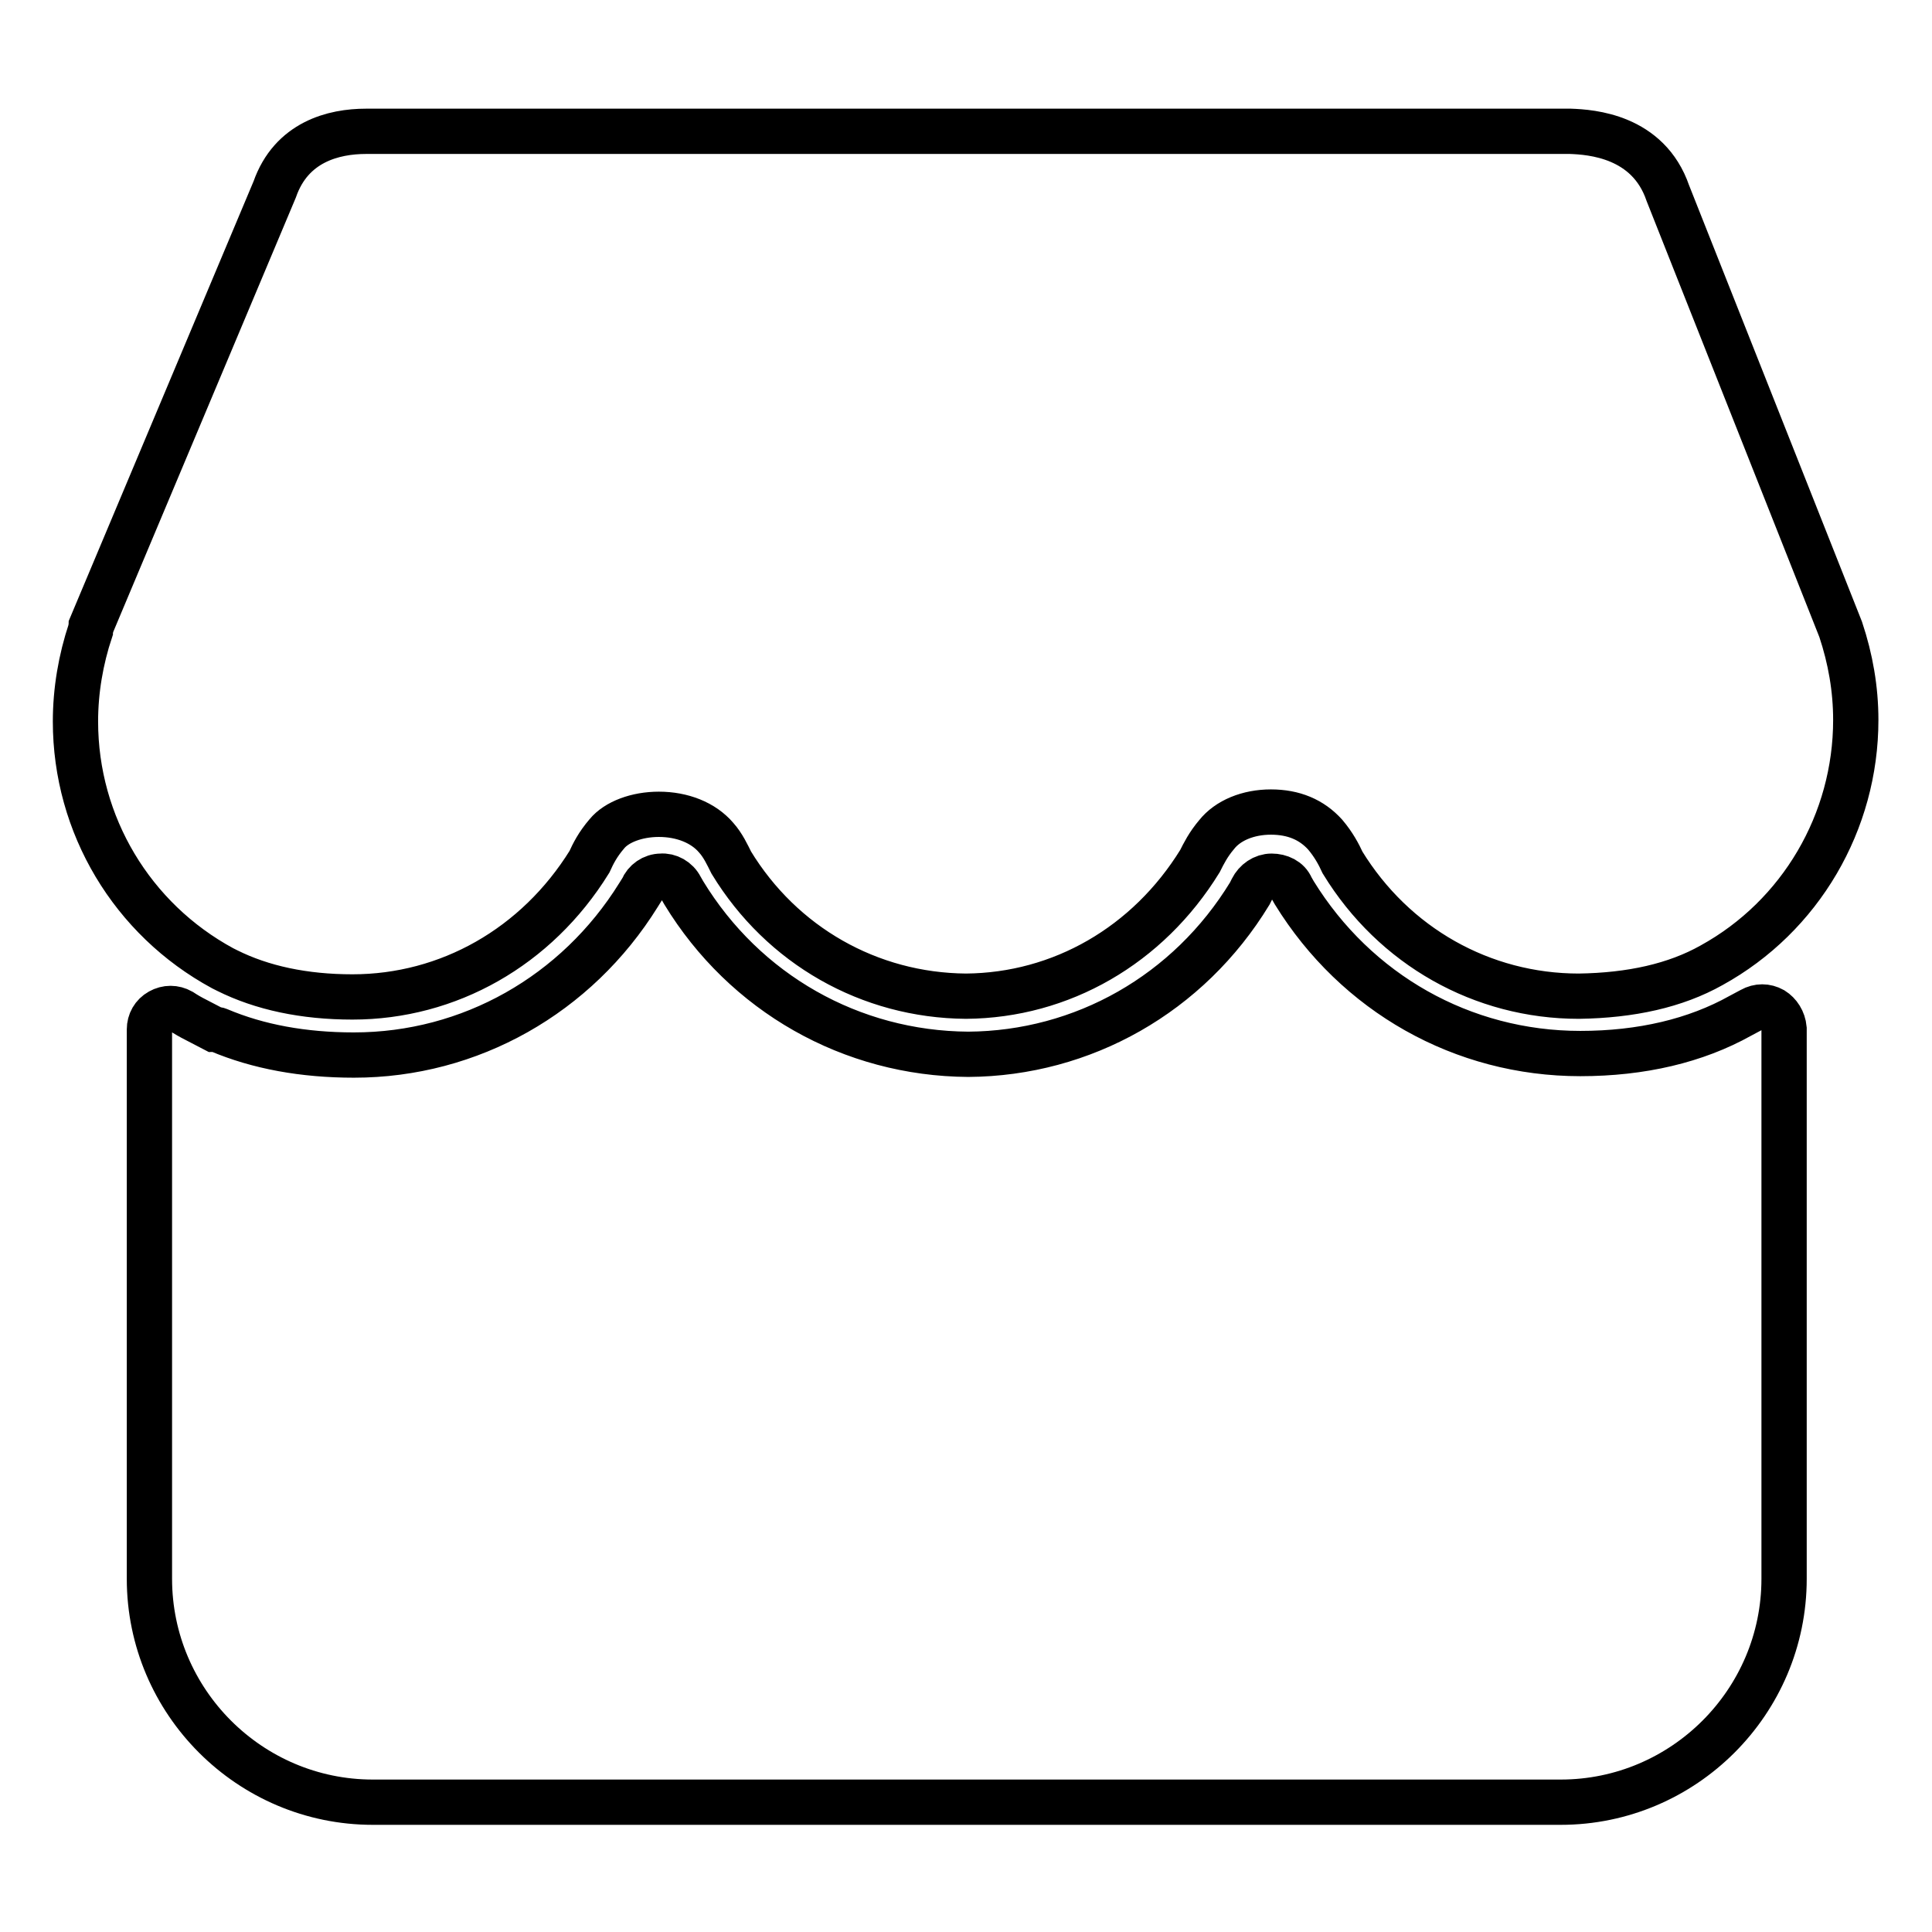
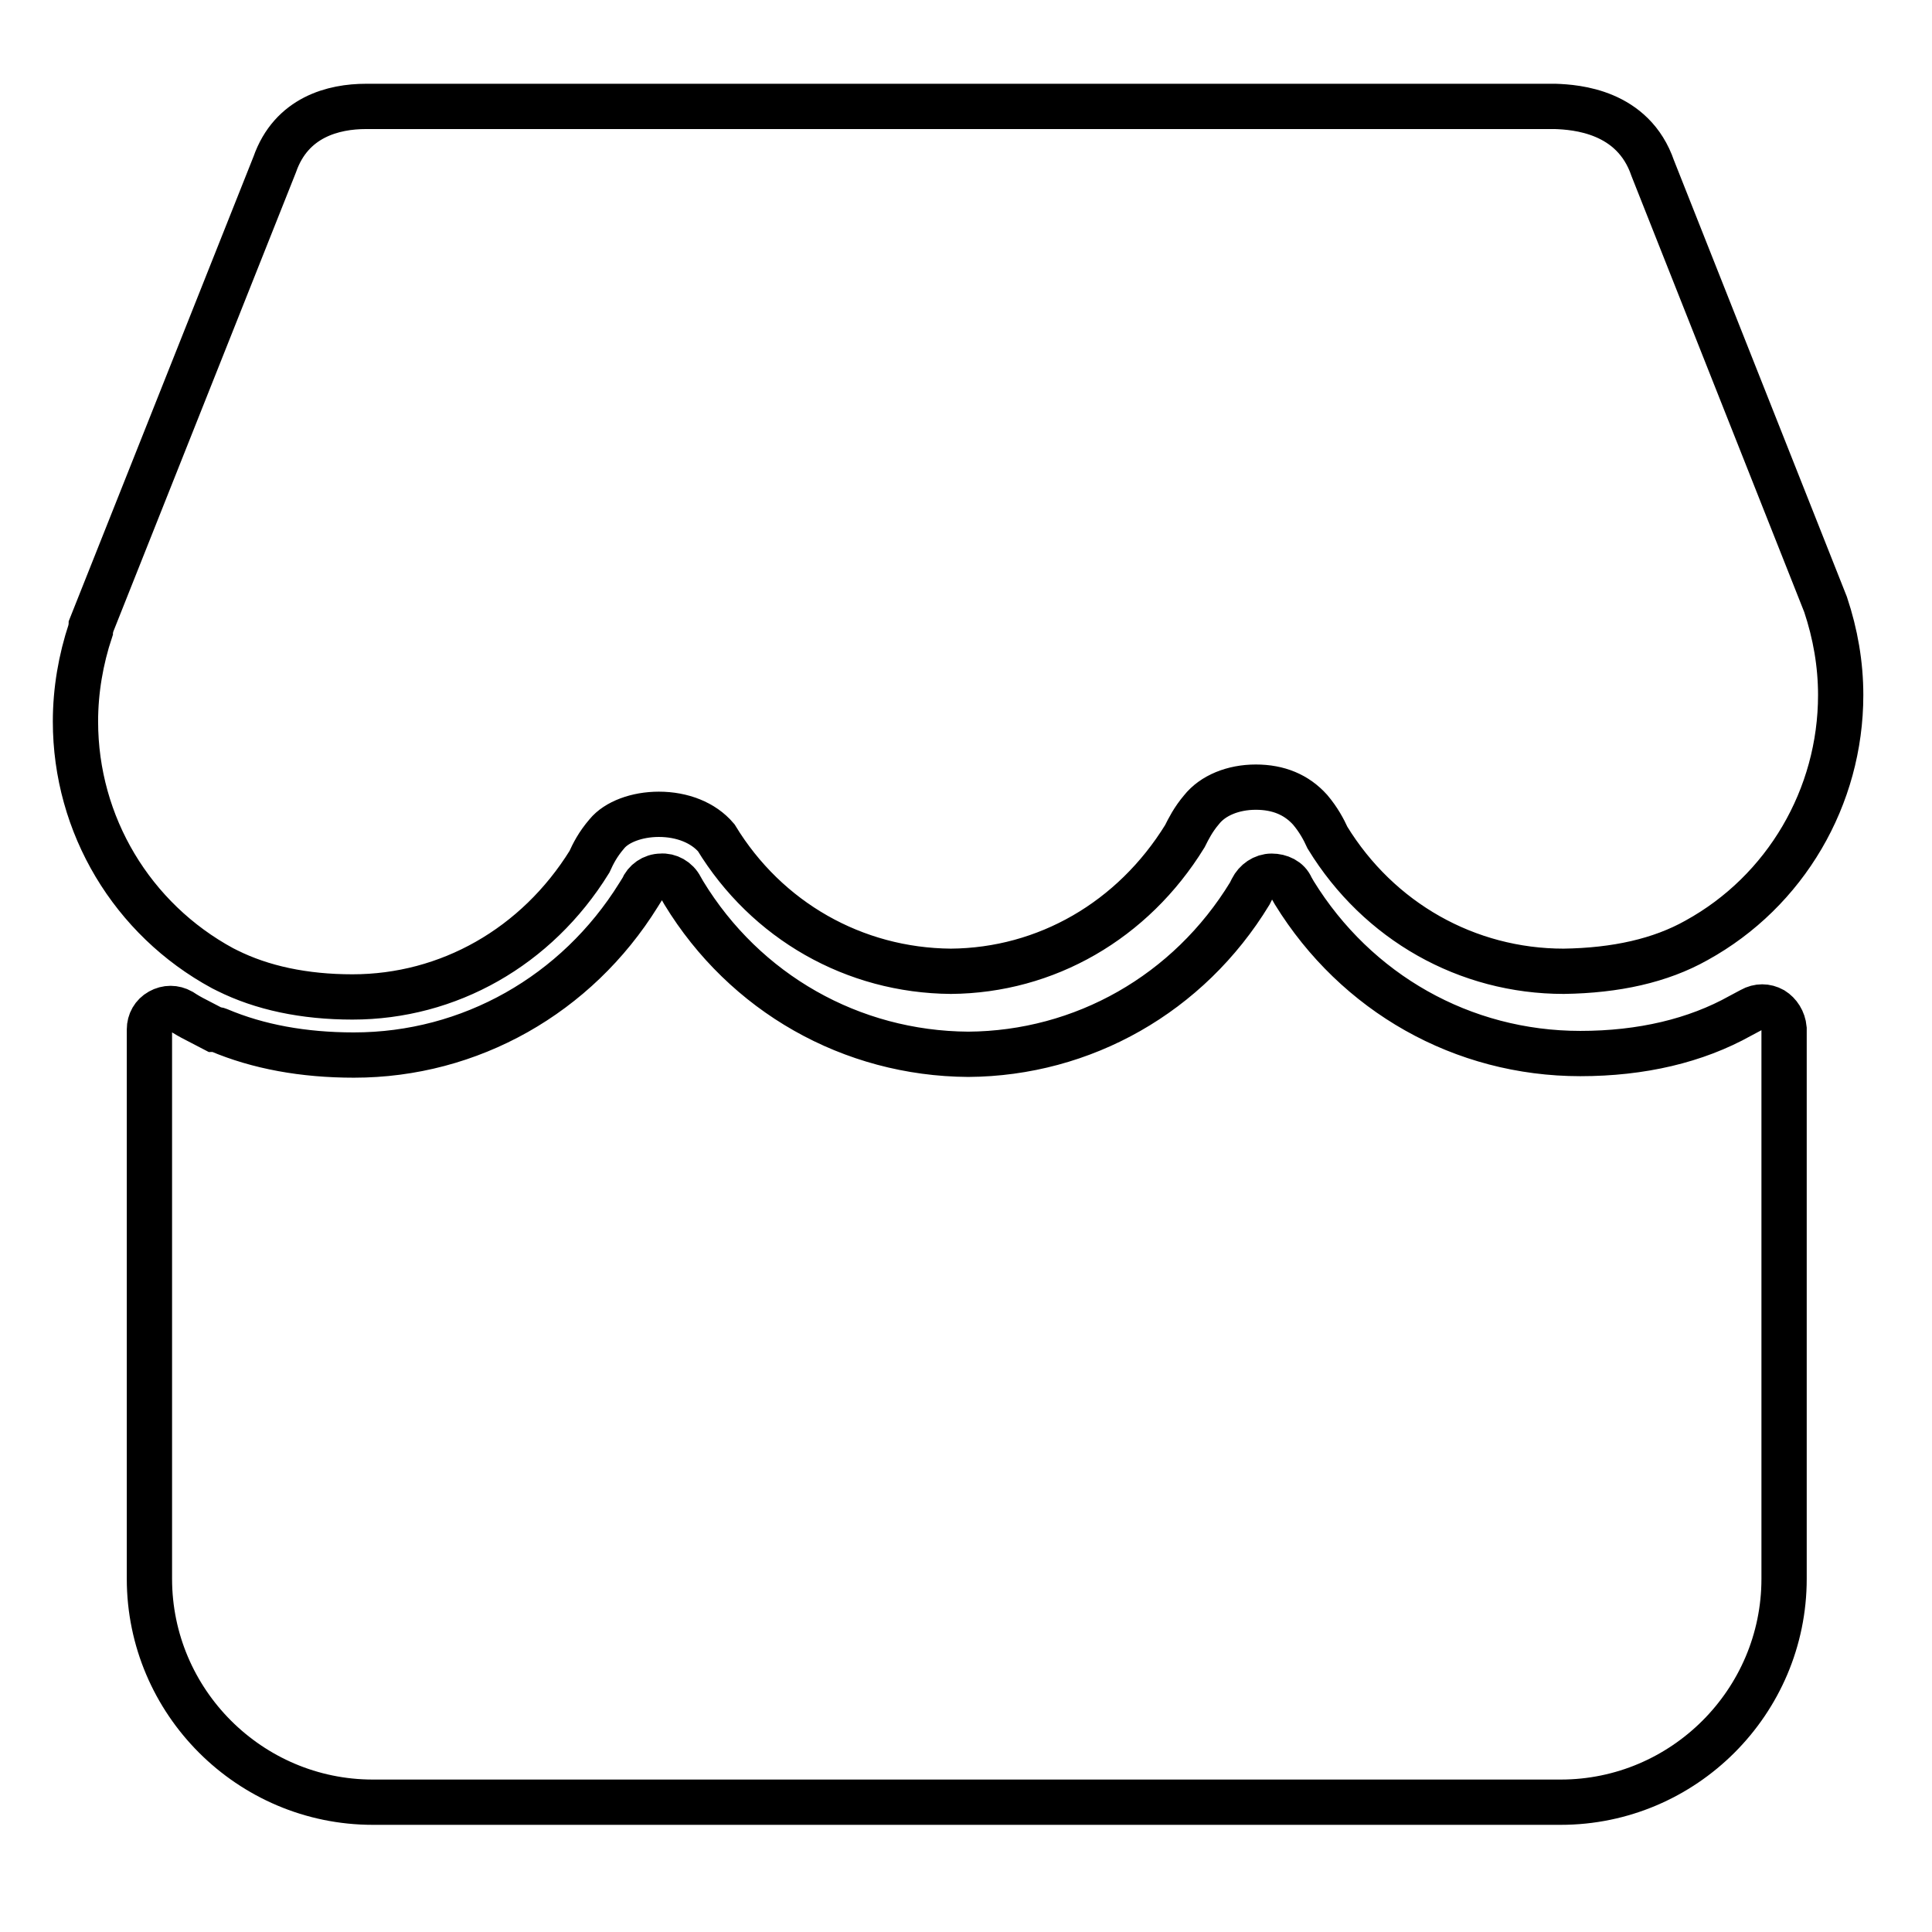
<svg xmlns="http://www.w3.org/2000/svg" version="1.1" x="0px" y="0px" viewBox="0 0 256 256" enable-background="new 0 0 256 256" xml:space="preserve">
  <g>
-     <path stroke-width="6" fill-opacity="0" stroke="#000000" d="M234.9,133.8c-0.9-0.5-1.9-0.5-2.8,0l-1.5,0.8c-5.9,3.3-13.1,5-21.2,5c-15.6,0-29.7-8-37.9-21.3l-0.4-0.7 c-0.4-1-1.5-1.5-2.6-1.5c-1.1,0-2.1,0.7-2.6,1.7l-0.3,0.6c-8.1,13.3-22.1,21.2-37.3,21.3c-15.5-0.1-29.6-8.1-37.7-21.4l-0.4-0.7 c-0.5-1-1.6-1.6-2.6-1.5c-1.1,0-2.1,0.7-2.5,1.7l-0.5,0.8c-8.2,13.2-22.3,21.2-37.7,21.2c-6.7,0-12.7-1.1-17.9-3.3 c-0.2-0.1-0.4-0.1-0.6-0.1l-2.5-1.3c-0.6-0.3-1.3-0.7-1.9-1.1c-0.9-0.5-1.9-0.5-2.8,0c-0.9,0.5-1.4,1.4-1.4,2.4v72.8 c0,16.3,13.3,29.6,29.6,29.6h157.4c16.3,0,29.6-13.3,29.6-29.6l0-72.9C236.3,135.2,235.7,134.3,234.9,133.8z M29.5,128.3l0.6,0.3h0 c4.6,2.3,10.2,3.5,16.6,3.5h0c12.7,0,24.4-6.6,31.4-17.9c0.5-1.1,1.1-2.3,2.3-3.7c1.3-1.6,4-2.6,6.9-2.6c3.1,0,5.9,1.1,7.6,3.1 c0.9,1,1.5,2.3,2,3.3c6.7,11,18.3,17.6,31.1,17.7c12.6-0.1,24.1-6.7,31-17.9c0.5-1,1.1-2.2,2.2-3.5c1.5-1.9,4.2-3,7.2-3 c3,0,5.4,1,7.2,3c1.1,1.3,1.8,2.6,2.3,3.7c6.8,11.1,18.5,17.7,31.3,17.7c6.9-0.1,12.8-1.4,17.6-4.1c11.8-6.5,19.1-19,19.1-32.5 c0-4.1-0.7-8.1-2-12l-22.9-57.8c-2.6-7.6-10.2-8.1-12.9-8.2H48.5c-4.3,0-9.9,1.4-12.1,7.7L12.1,82.9c0,0.2-0.1,0.4-0.1,0.6 c-1.3,3.9-2,8-2,12.1C10,109.3,17.5,121.8,29.5,128.3z" />
+     <path stroke-width="6" fill-opacity="0" stroke="#000000" d="M234.9,133.8c-0.9-0.5-1.9-0.5-2.8,0l-1.5,0.8c-5.9,3.3-13.1,5-21.2,5c-15.6,0-29.7-8-37.9-21.3l-0.4-0.7 c-0.4-1-1.5-1.5-2.6-1.5c-1.1,0-2.1,0.7-2.6,1.7l-0.3,0.6c-8.1,13.3-22.1,21.2-37.3,21.3c-15.5-0.1-29.6-8.1-37.7-21.4l-0.4-0.7 c-0.5-1-1.6-1.6-2.6-1.5c-1.1,0-2.1,0.7-2.5,1.7l-0.5,0.8c-8.2,13.2-22.3,21.2-37.7,21.2c-6.7,0-12.7-1.1-17.9-3.3 c-0.2-0.1-0.4-0.1-0.6-0.1l-2.5-1.3c-0.6-0.3-1.3-0.7-1.9-1.1c-0.9-0.5-1.9-0.5-2.8,0c-0.9,0.5-1.4,1.4-1.4,2.4v72.8 c0,16.3,13.3,29.6,29.6,29.6h157.4c16.3,0,29.6-13.3,29.6-29.6l0-72.9C236.3,135.2,235.7,134.3,234.9,133.8z M29.5,128.3l0.6,0.3h0 c4.6,2.3,10.2,3.5,16.6,3.5h0c12.7,0,24.4-6.6,31.4-17.9c0.5-1.1,1.1-2.3,2.3-3.7c1.3-1.6,4-2.6,6.9-2.6c3.1,0,5.9,1.1,7.6,3.1 c6.7,11,18.3,17.6,31.1,17.7c12.6-0.1,24.1-6.7,31-17.9c0.5-1,1.1-2.2,2.2-3.5c1.5-1.9,4.2-3,7.2-3 c3,0,5.4,1,7.2,3c1.1,1.3,1.8,2.6,2.3,3.7c6.8,11.1,18.5,17.7,31.3,17.7c6.9-0.1,12.8-1.4,17.6-4.1c11.8-6.5,19.1-19,19.1-32.5 c0-4.1-0.7-8.1-2-12l-22.9-57.8c-2.6-7.6-10.2-8.1-12.9-8.2H48.5c-4.3,0-9.9,1.4-12.1,7.7L12.1,82.9c0,0.2-0.1,0.4-0.1,0.6 c-1.3,3.9-2,8-2,12.1C10,109.3,17.5,121.8,29.5,128.3z" />
  </g>
</svg>